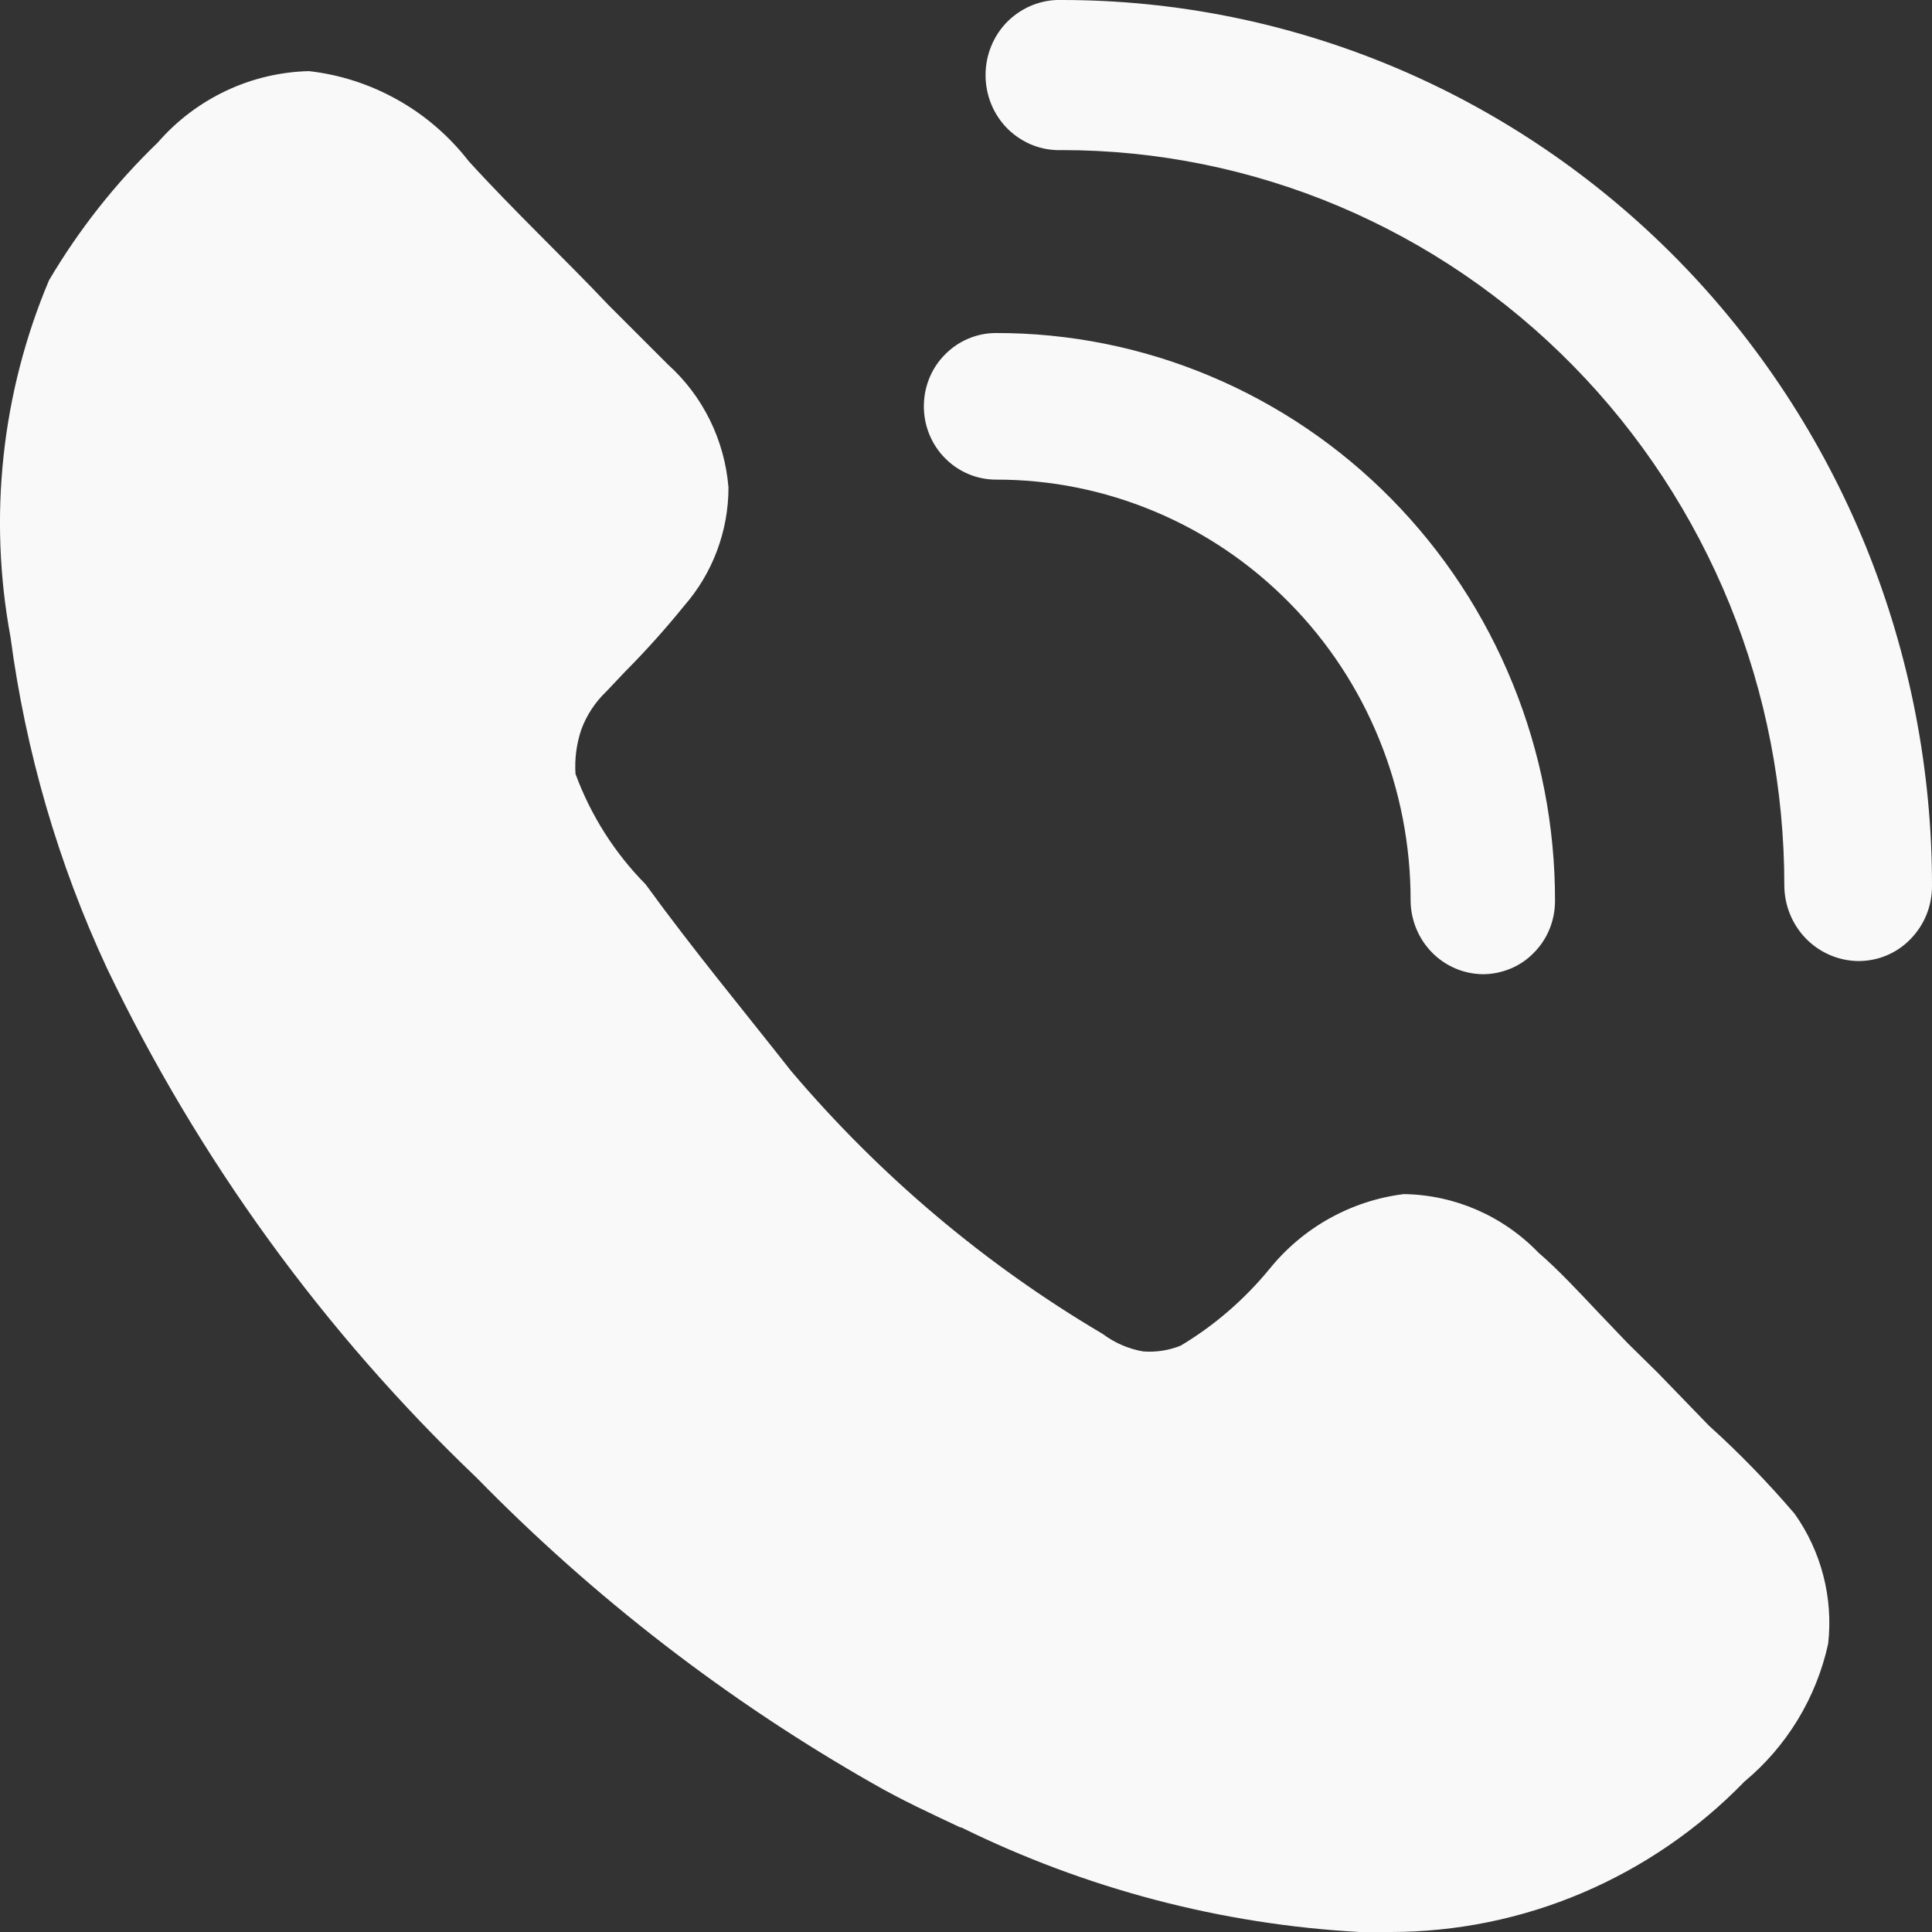
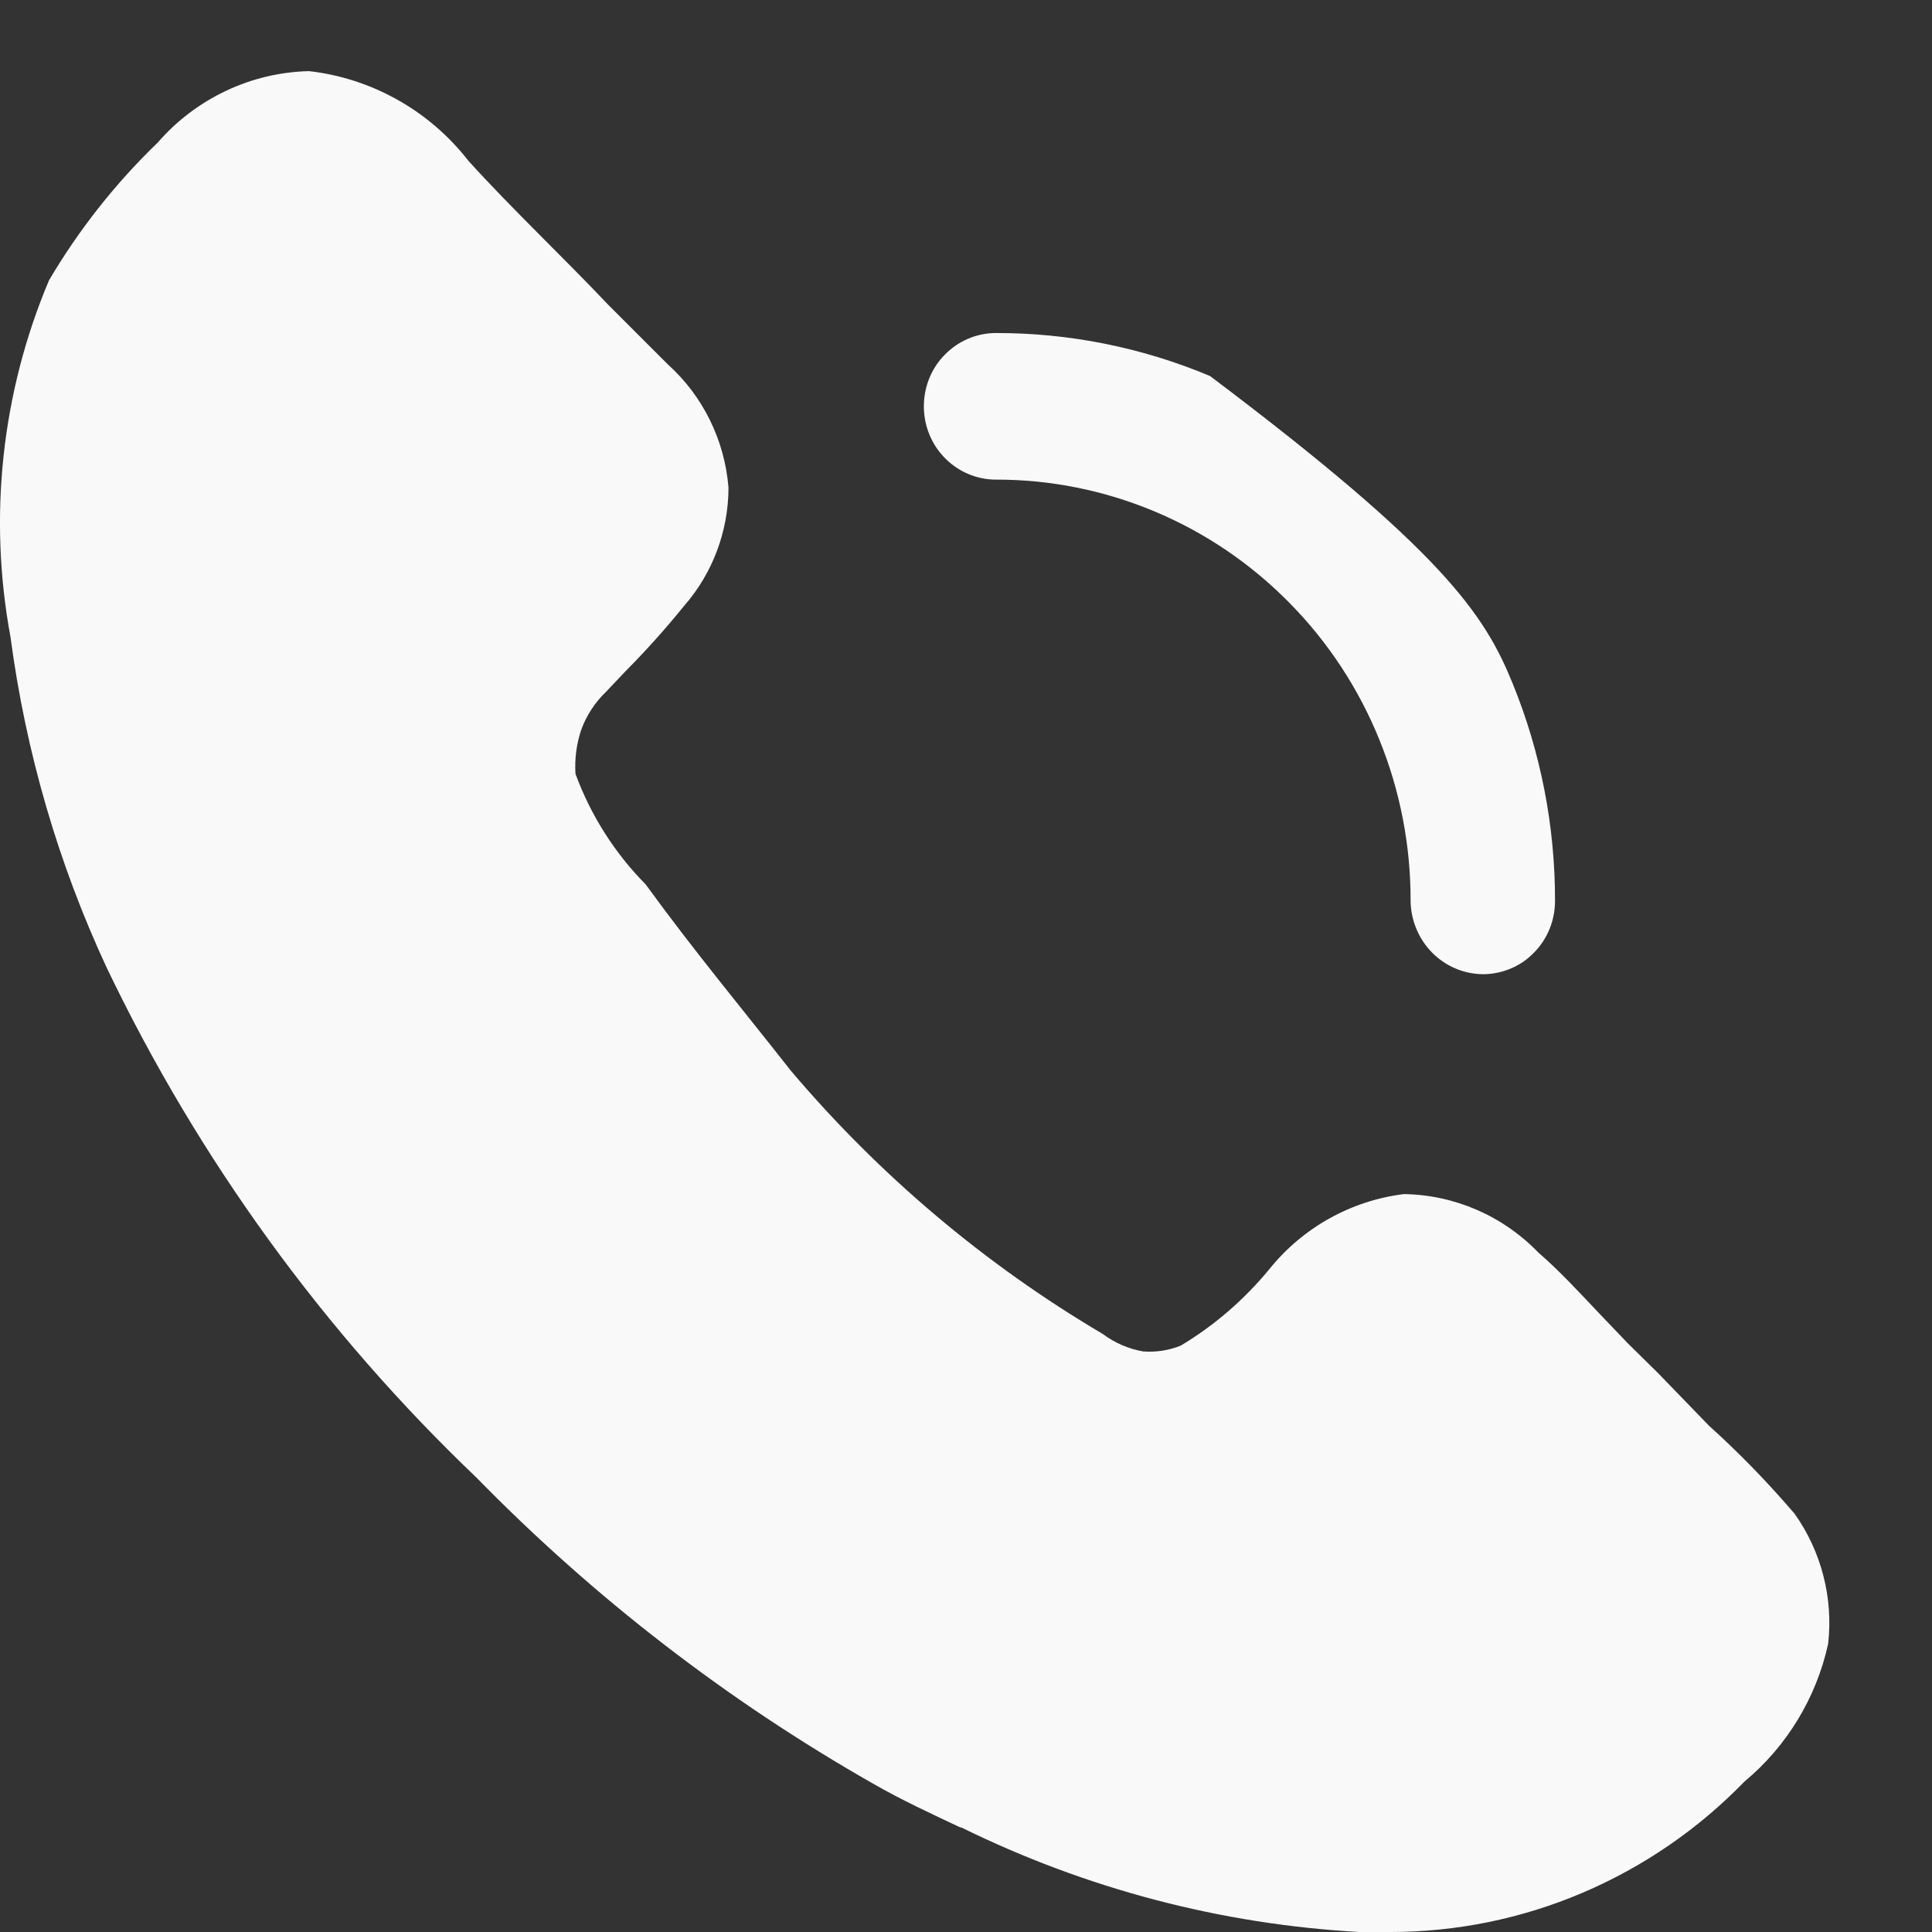
<svg xmlns="http://www.w3.org/2000/svg" width="16" height="16" viewBox="0 0 16 16" fill="none">
  <rect x="0" y="0" width="16" height="16" fill="#333333" stroke="none" />
-   <path d="M15.14 13.613C15.042 14.061 14.797 14.463 14.447 14.754C14.064 15.149 13.607 15.462 13.104 15.676C12.601 15.89 12.06 16 11.515 16H11.26C10.114 15.937 8.993 15.642 7.961 15.134H7.953C7.714 15.021 7.467 14.908 7.228 14.77C6.023 14.084 4.918 13.231 3.945 12.236C2.682 11.031 1.645 9.602 0.886 8.019C0.482 7.152 0.213 6.226 0.087 5.276C-0.098 4.28 0.013 3.252 0.406 2.321C0.654 1.901 0.957 1.517 1.307 1.18C1.464 0.999 1.656 0.854 1.872 0.752C2.087 0.65 2.321 0.595 2.558 0.589C2.816 0.618 3.066 0.699 3.293 0.827C3.52 0.954 3.72 1.127 3.881 1.334C4.24 1.73 4.677 2.143 5.037 2.524L5.531 3.018C5.821 3.279 6.001 3.644 6.033 4.037C6.033 4.398 5.902 4.747 5.666 5.017C5.513 5.206 5.351 5.387 5.18 5.559L5.02 5.728C4.928 5.816 4.857 5.924 4.813 6.045C4.774 6.163 4.758 6.284 4.766 6.409C4.892 6.752 5.091 7.065 5.347 7.324C5.746 7.873 6.144 8.351 6.551 8.869C7.286 9.736 8.158 10.472 9.132 11.047C9.231 11.121 9.346 11.171 9.467 11.192C9.572 11.2 9.679 11.184 9.778 11.144C10.056 10.978 10.303 10.764 10.511 10.512C10.789 10.166 11.189 9.943 11.626 9.889C12.047 9.895 12.448 10.07 12.742 10.375C12.902 10.512 13.076 10.699 13.244 10.877L13.483 11.127L13.73 11.37L14.153 11.807C14.405 12.034 14.641 12.278 14.862 12.536C15.083 12.847 15.183 13.232 15.14 13.613ZM12.28 8.068C12.122 8.066 11.971 8.002 11.859 7.888C11.748 7.775 11.684 7.621 11.682 7.461C11.683 7.002 11.595 6.548 11.423 6.125C11.251 5.701 10.998 5.316 10.678 4.992C10.359 4.668 9.981 4.411 9.563 4.236C9.146 4.061 8.699 3.971 8.248 3.972C8.09 3.972 7.938 3.908 7.826 3.794C7.713 3.68 7.651 3.526 7.651 3.365C7.651 3.204 7.713 3.049 7.826 2.936C7.938 2.822 8.09 2.758 8.248 2.758C8.857 2.757 9.459 2.878 10.021 3.114C10.583 3.35 11.094 3.696 11.524 4.133C11.954 4.57 12.295 5.089 12.527 5.66C12.76 6.231 12.879 6.843 12.878 7.461C12.878 7.54 12.863 7.619 12.833 7.693C12.803 7.767 12.759 7.834 12.703 7.89C12.648 7.947 12.582 7.992 12.509 8.022C12.437 8.052 12.359 8.068 12.28 8.068Z" fill="#F9F9F9" />
-   <path d="M15.389 7.959C15.227 7.957 15.073 7.891 14.958 7.775C14.844 7.659 14.779 7.502 14.777 7.338C14.778 6.538 14.625 5.745 14.325 5.006C14.024 4.267 13.584 3.595 13.028 3.029C12.473 2.463 11.813 2.014 11.086 1.707C10.36 1.401 9.581 1.243 8.795 1.243C8.713 1.246 8.631 1.233 8.554 1.203C8.478 1.173 8.408 1.128 8.348 1.07C8.289 1.012 8.242 0.942 8.21 0.865C8.178 0.788 8.162 0.705 8.162 0.622C8.162 0.538 8.178 0.456 8.21 0.379C8.242 0.302 8.289 0.232 8.348 0.174C8.408 0.116 8.478 0.071 8.554 0.041C8.631 0.011 8.713 -0.003 8.795 0C9.742 0 10.679 0.19 11.554 0.559C12.429 0.928 13.223 1.469 13.893 2.15C14.562 2.831 15.092 3.64 15.454 4.53C15.815 5.421 16.001 6.375 16 7.338C16 7.419 15.985 7.5 15.954 7.576C15.923 7.652 15.878 7.72 15.821 7.778C15.765 7.836 15.697 7.882 15.623 7.913C15.549 7.944 15.469 7.959 15.389 7.959Z" fill="#F9F9F9" />
+   <path d="M15.14 13.613C15.042 14.061 14.797 14.463 14.447 14.754C14.064 15.149 13.607 15.462 13.104 15.676C12.601 15.89 12.06 16 11.515 16H11.26C10.114 15.937 8.993 15.642 7.961 15.134H7.953C7.714 15.021 7.467 14.908 7.228 14.77C6.023 14.084 4.918 13.231 3.945 12.236C2.682 11.031 1.645 9.602 0.886 8.019C0.482 7.152 0.213 6.226 0.087 5.276C-0.098 4.28 0.013 3.252 0.406 2.321C0.654 1.901 0.957 1.517 1.307 1.18C1.464 0.999 1.656 0.854 1.872 0.752C2.087 0.65 2.321 0.595 2.558 0.589C2.816 0.618 3.066 0.699 3.293 0.827C3.52 0.954 3.72 1.127 3.881 1.334C4.24 1.73 4.677 2.143 5.037 2.524L5.531 3.018C5.821 3.279 6.001 3.644 6.033 4.037C6.033 4.398 5.902 4.747 5.666 5.017C5.513 5.206 5.351 5.387 5.18 5.559L5.02 5.728C4.928 5.816 4.857 5.924 4.813 6.045C4.774 6.163 4.758 6.284 4.766 6.409C4.892 6.752 5.091 7.065 5.347 7.324C5.746 7.873 6.144 8.351 6.551 8.869C7.286 9.736 8.158 10.472 9.132 11.047C9.231 11.121 9.346 11.171 9.467 11.192C9.572 11.2 9.679 11.184 9.778 11.144C10.056 10.978 10.303 10.764 10.511 10.512C10.789 10.166 11.189 9.943 11.626 9.889C12.047 9.895 12.448 10.07 12.742 10.375C12.902 10.512 13.076 10.699 13.244 10.877L13.483 11.127L13.73 11.37L14.153 11.807C14.405 12.034 14.641 12.278 14.862 12.536C15.083 12.847 15.183 13.232 15.14 13.613ZM12.28 8.068C12.122 8.066 11.971 8.002 11.859 7.888C11.748 7.775 11.684 7.621 11.682 7.461C11.683 7.002 11.595 6.548 11.423 6.125C11.251 5.701 10.998 5.316 10.678 4.992C10.359 4.668 9.981 4.411 9.563 4.236C9.146 4.061 8.699 3.971 8.248 3.972C8.09 3.972 7.938 3.908 7.826 3.794C7.713 3.68 7.651 3.526 7.651 3.365C7.651 3.204 7.713 3.049 7.826 2.936C7.938 2.822 8.09 2.758 8.248 2.758C8.857 2.757 9.459 2.878 10.021 3.114C11.954 4.57 12.295 5.089 12.527 5.66C12.76 6.231 12.879 6.843 12.878 7.461C12.878 7.54 12.863 7.619 12.833 7.693C12.803 7.767 12.759 7.834 12.703 7.89C12.648 7.947 12.582 7.992 12.509 8.022C12.437 8.052 12.359 8.068 12.28 8.068Z" fill="#F9F9F9" />
</svg>